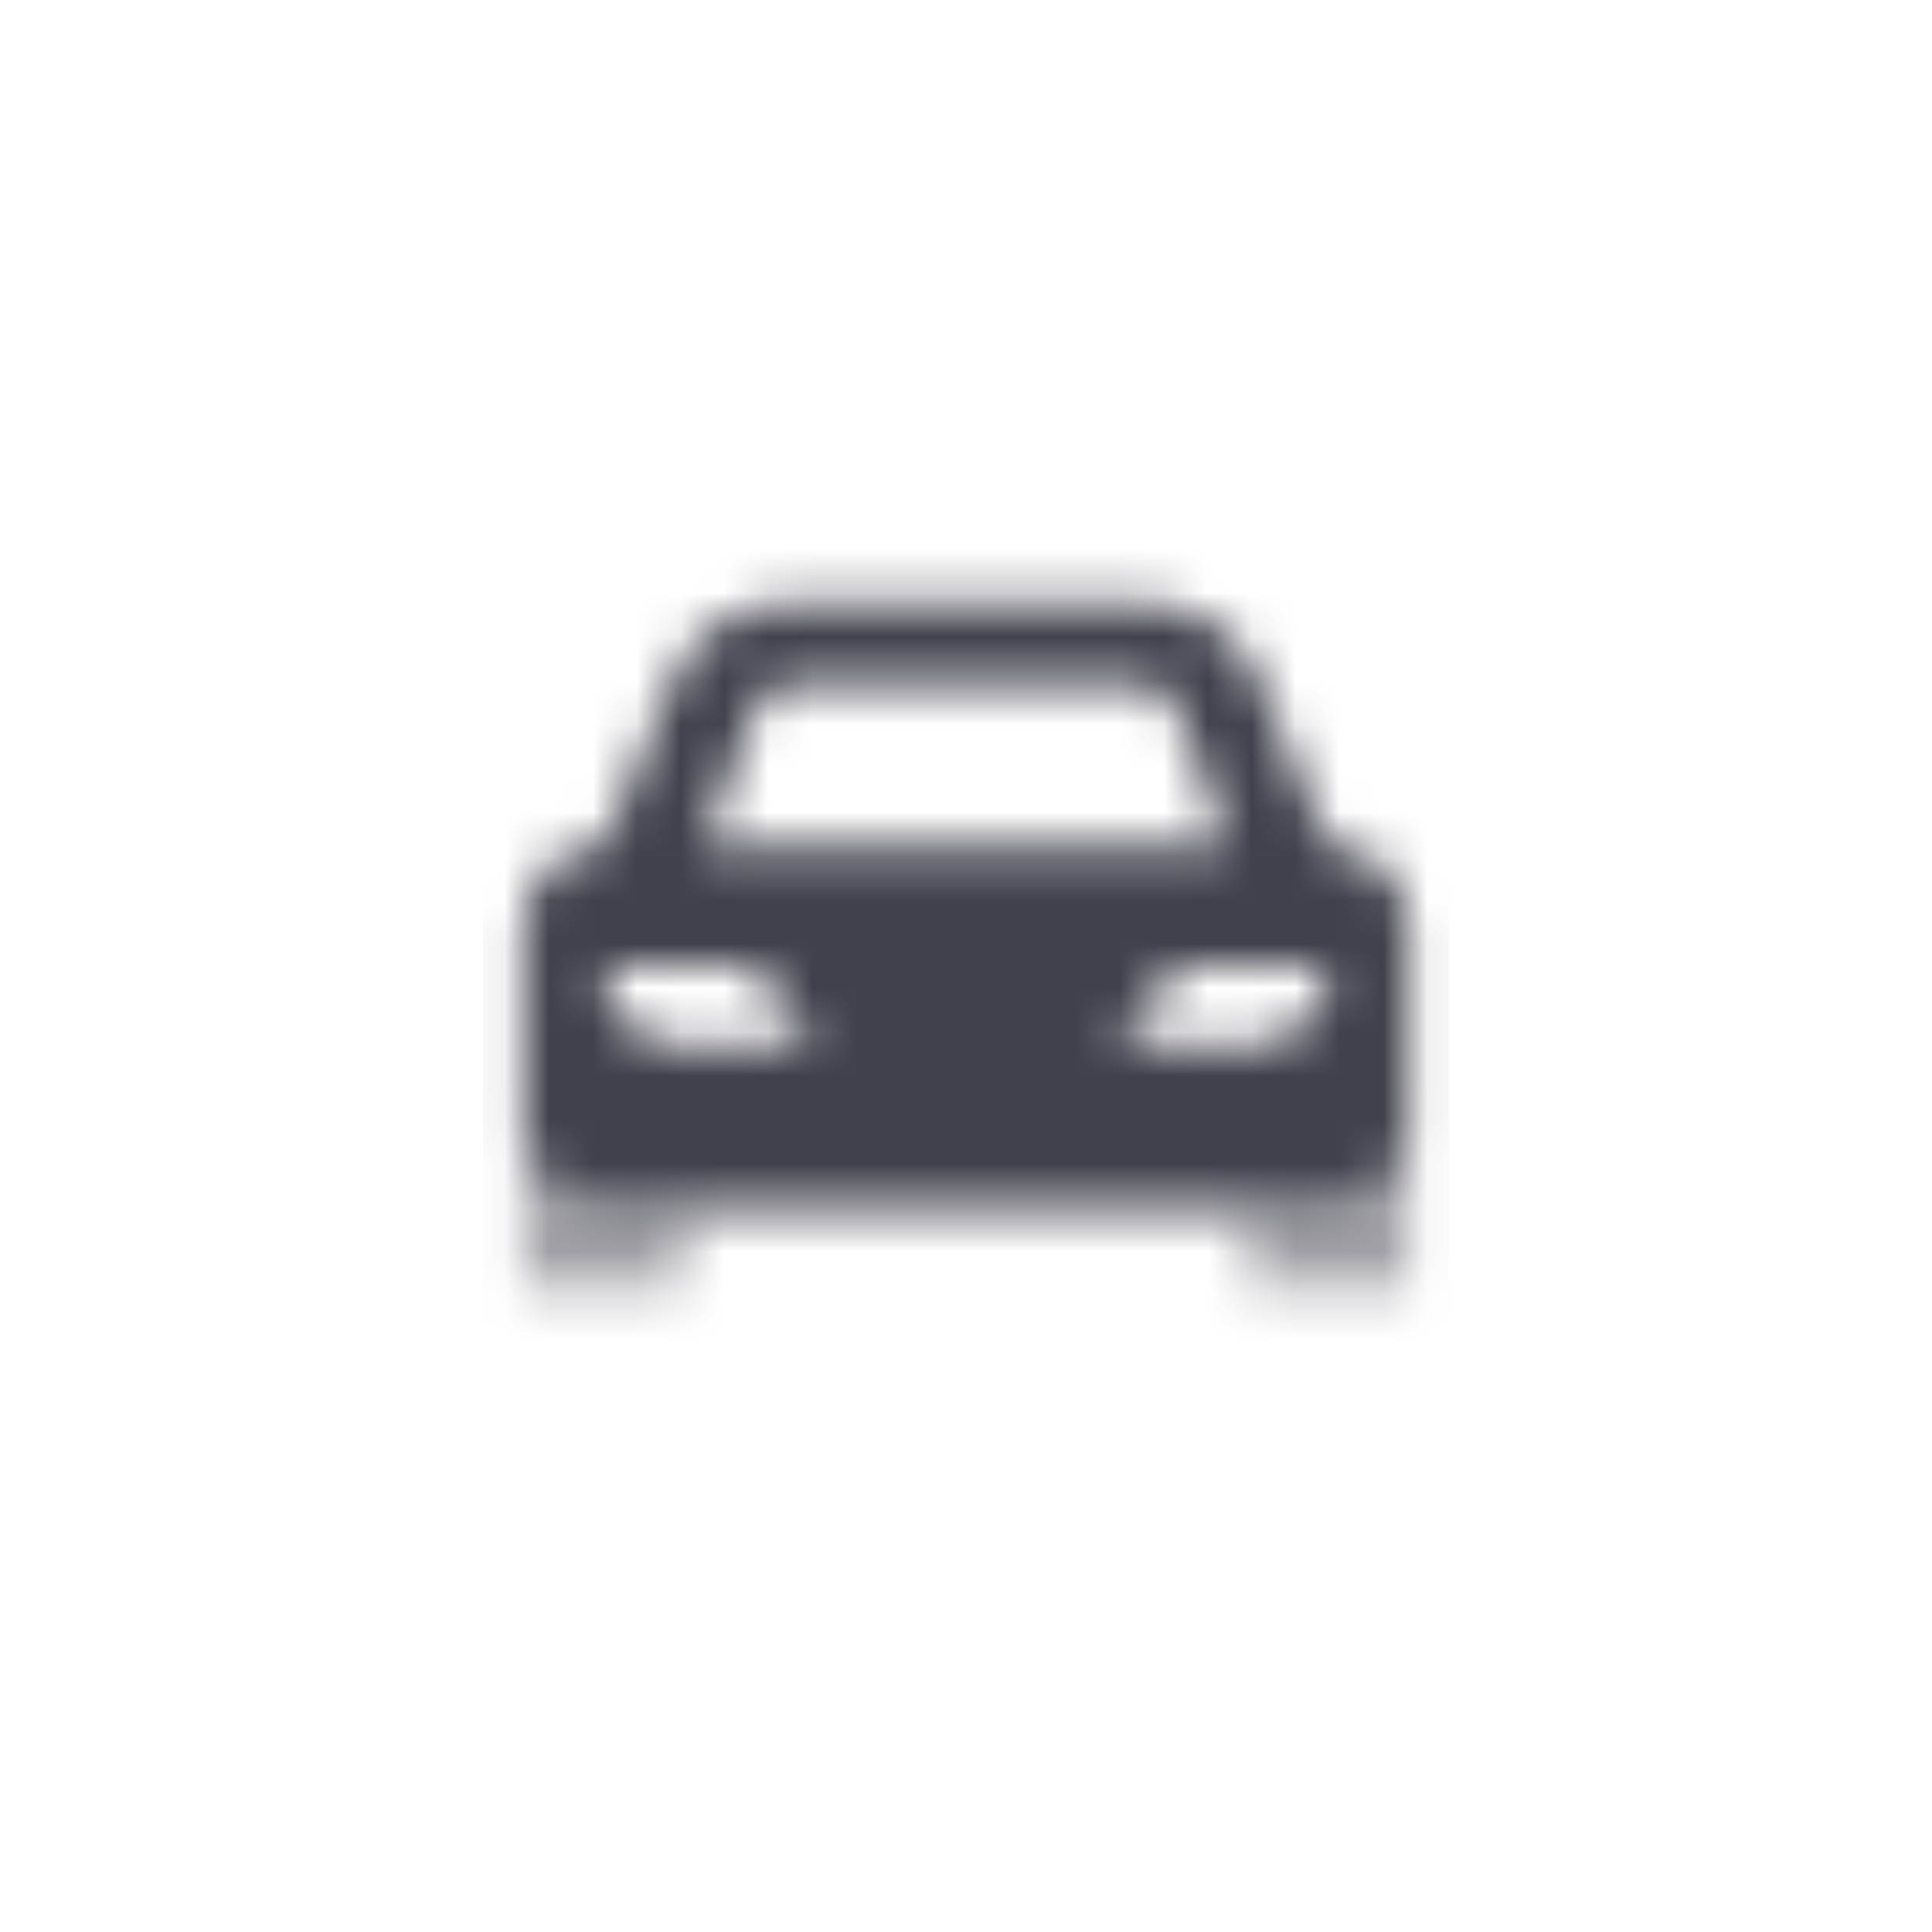
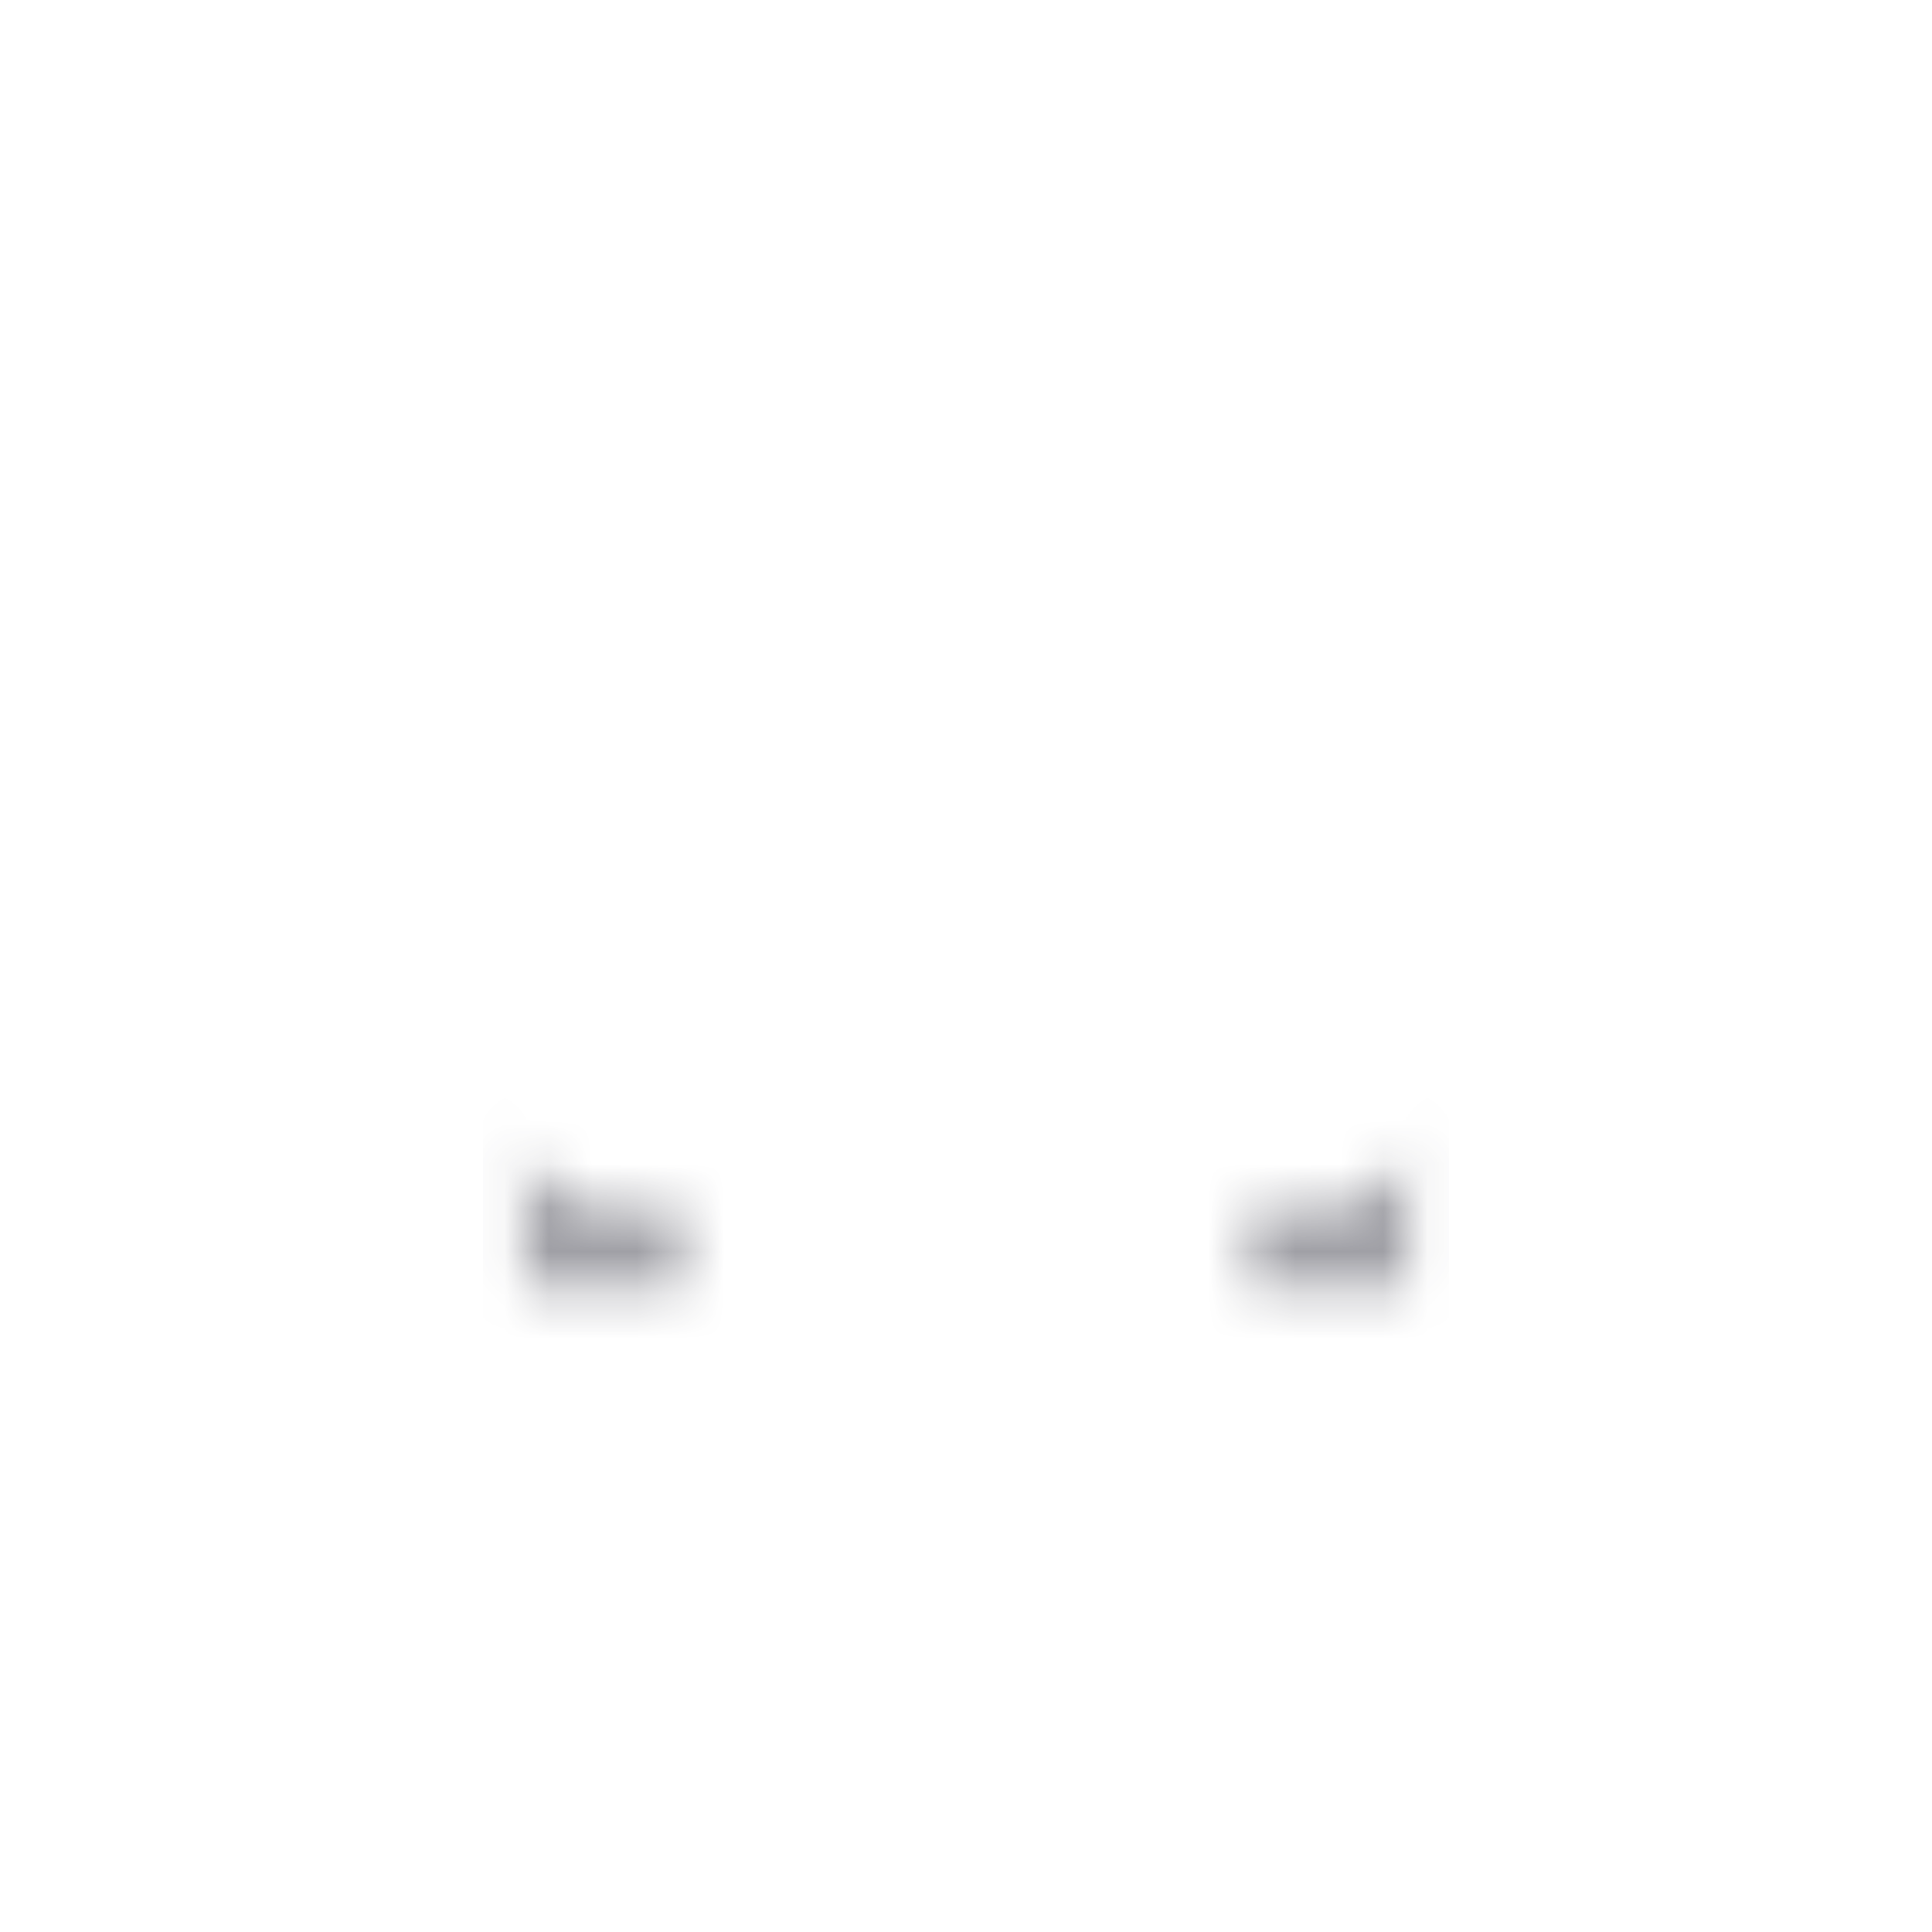
<svg xmlns="http://www.w3.org/2000/svg" width="44" height="44" viewBox="0 0 44 44" fill="none">
  <mask id="mask0_655_166" style="mask-type:alpha" maskUnits="userSpaceOnUse" x="11" y="13" width="22" height="17">
-     <path fill-rule="evenodd" clip-rule="evenodd" d="M15.337 15.442L13.75 19.25C12.738 19.25 11.917 20.071 11.917 21.083V25.667C11.917 26.679 12.738 27.5 13.75 27.5H30.25C31.263 27.5 32.083 26.679 32.083 25.667V21.083C32.083 20.071 31.263 19.25 30.25 19.25L28.663 15.442C28.237 14.418 27.235 13.75 26.125 13.75H17.875C16.765 13.75 15.764 14.418 15.337 15.442ZM27.958 19.25L26.806 16.178C26.672 15.82 26.33 15.583 25.948 15.583H18.052C17.67 15.583 17.328 15.82 17.194 16.178L16.042 19.25H27.958ZM13.75 22C13.75 23.012 14.571 23.833 15.583 23.833H19.25C18.238 23.833 17.417 23.012 17.417 22H13.75ZM30.25 22C30.25 23.012 29.429 23.833 28.417 23.833H24.75C25.763 23.833 26.583 23.012 26.583 22H30.25Z" fill="black" />
    <path opacity="0.5" fill-rule="evenodd" clip-rule="evenodd" d="M28.417 27.5H30.25C31.263 27.5 32.083 26.679 32.083 25.666V29.333H28.417V27.5ZM11.917 25.666V29.333H15.583V27.5H13.75C12.738 27.5 11.917 26.679 11.917 25.666Z" fill="black" />
  </mask>
  <g mask="url(#mask0_655_166)">
    <path d="M11 11H33V33H11V11Z" fill="#41414D" />
  </g>
</svg>